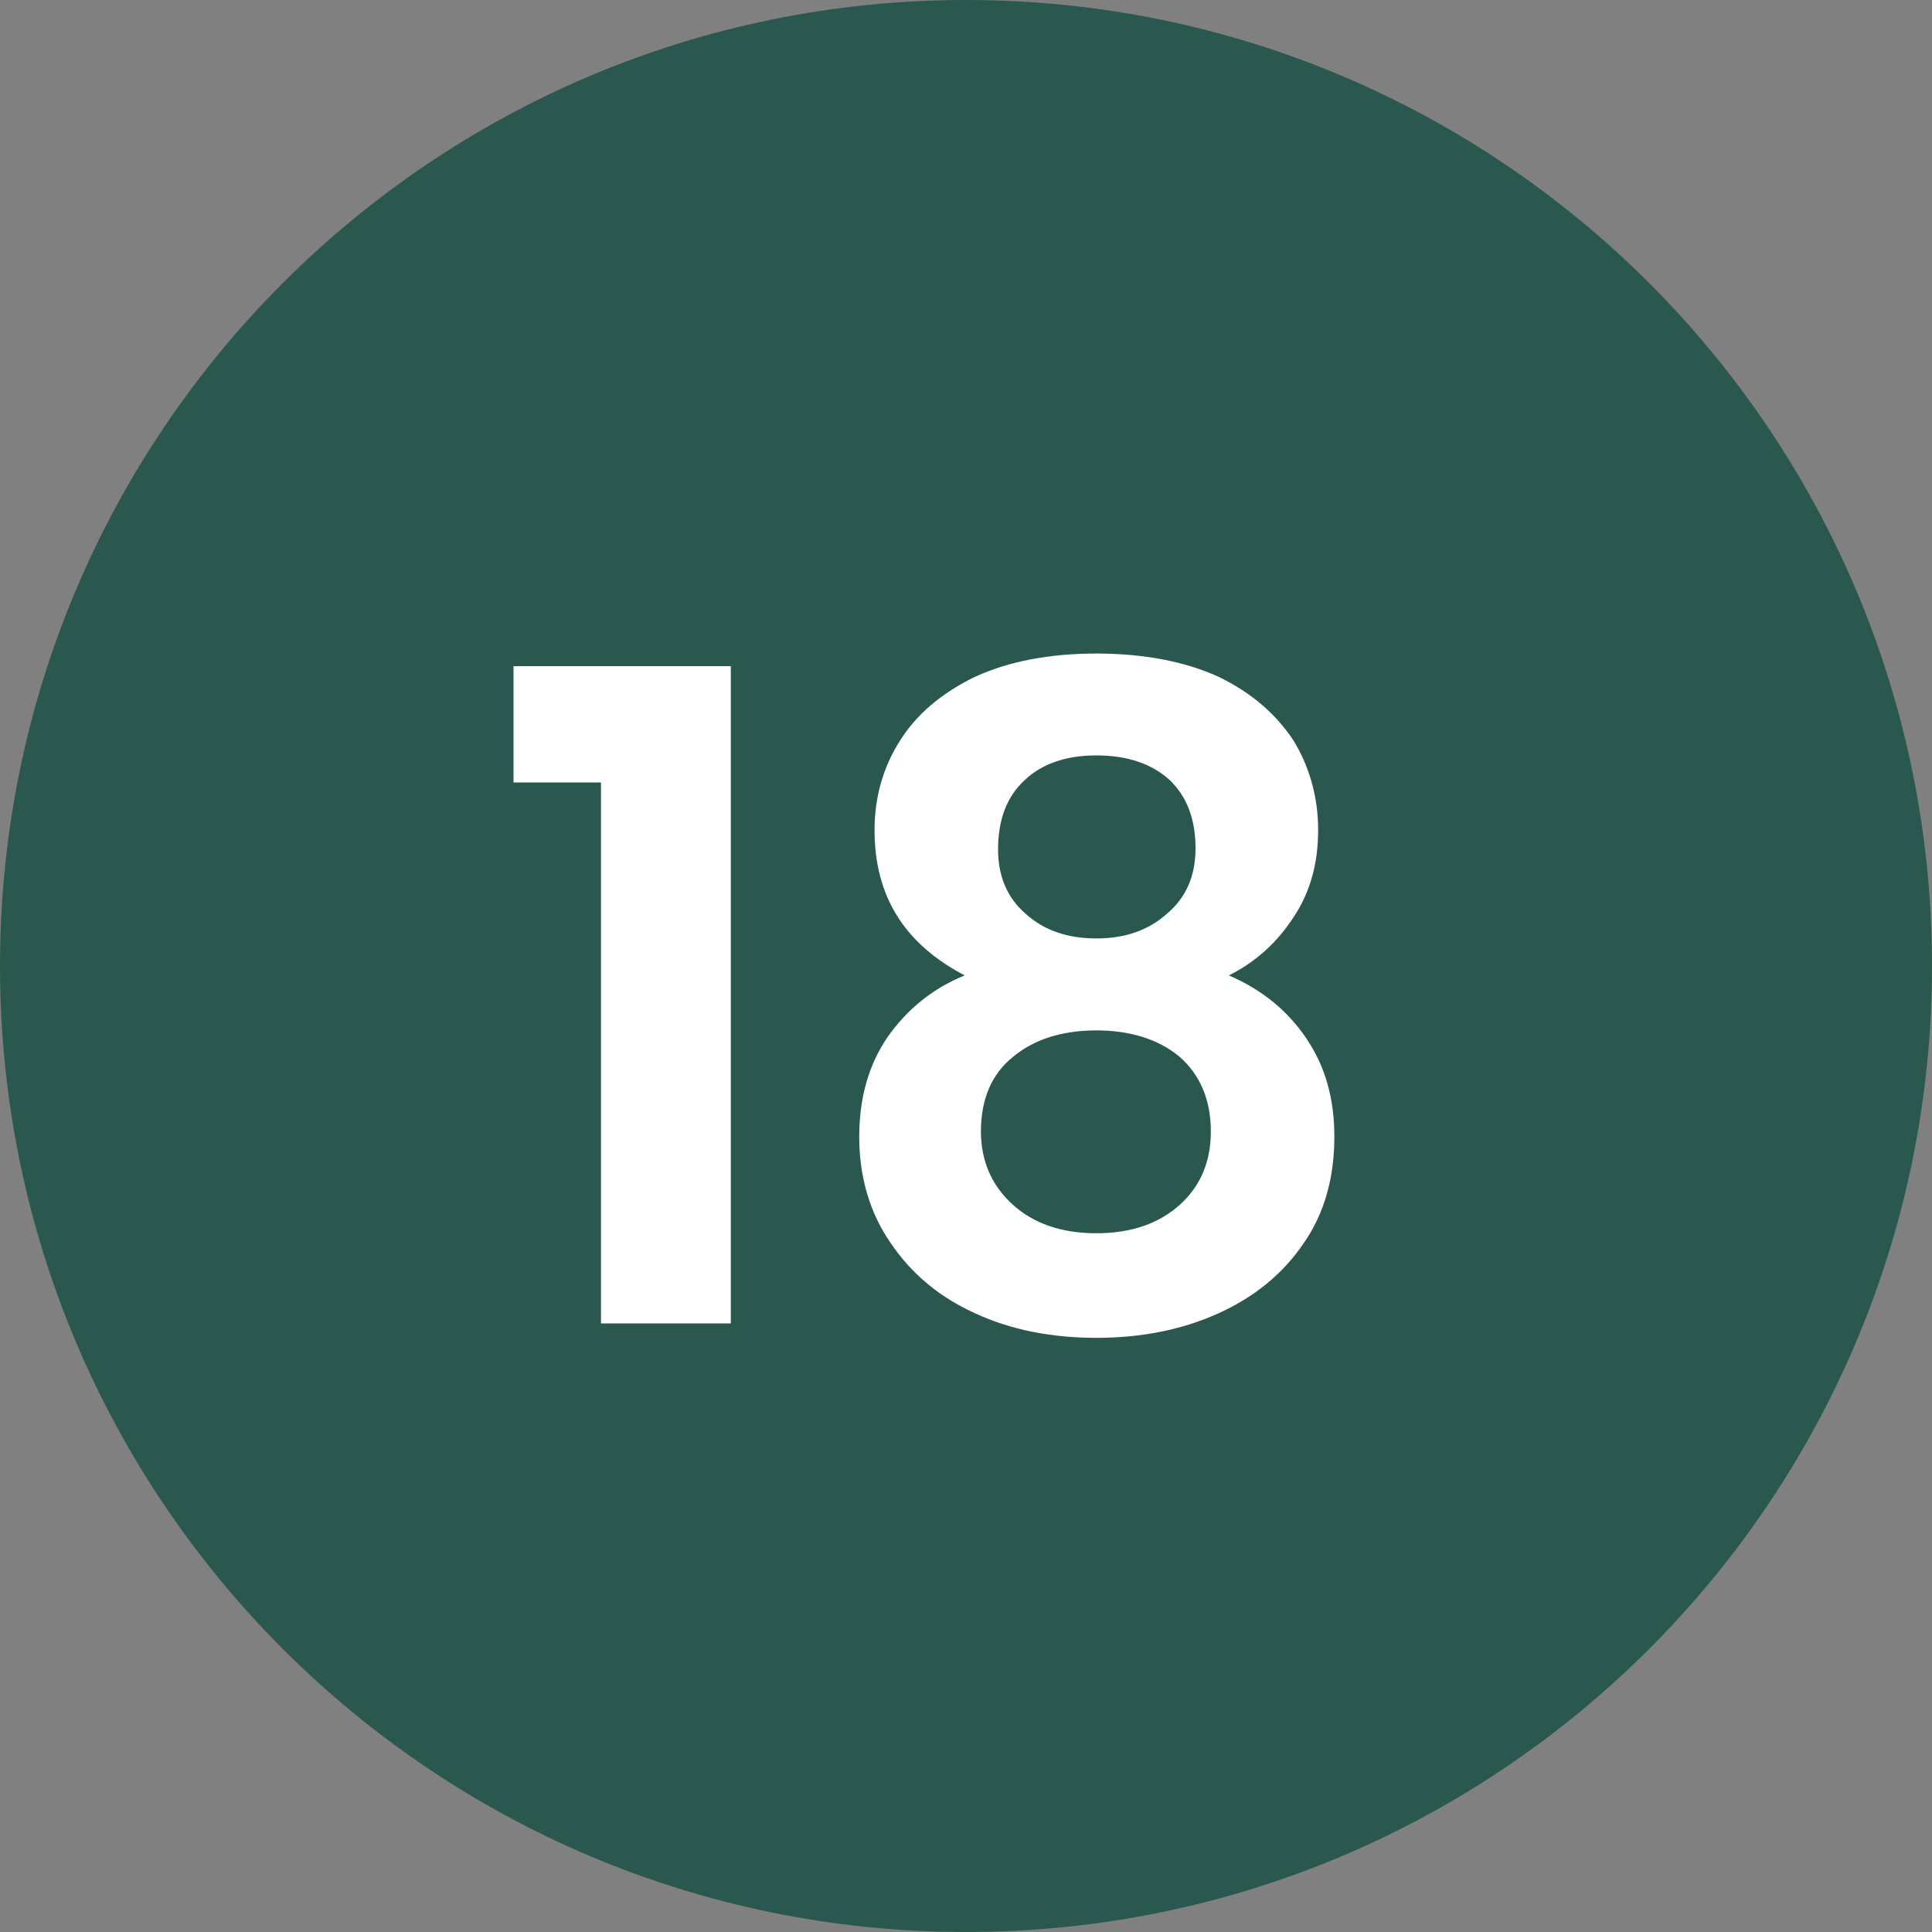
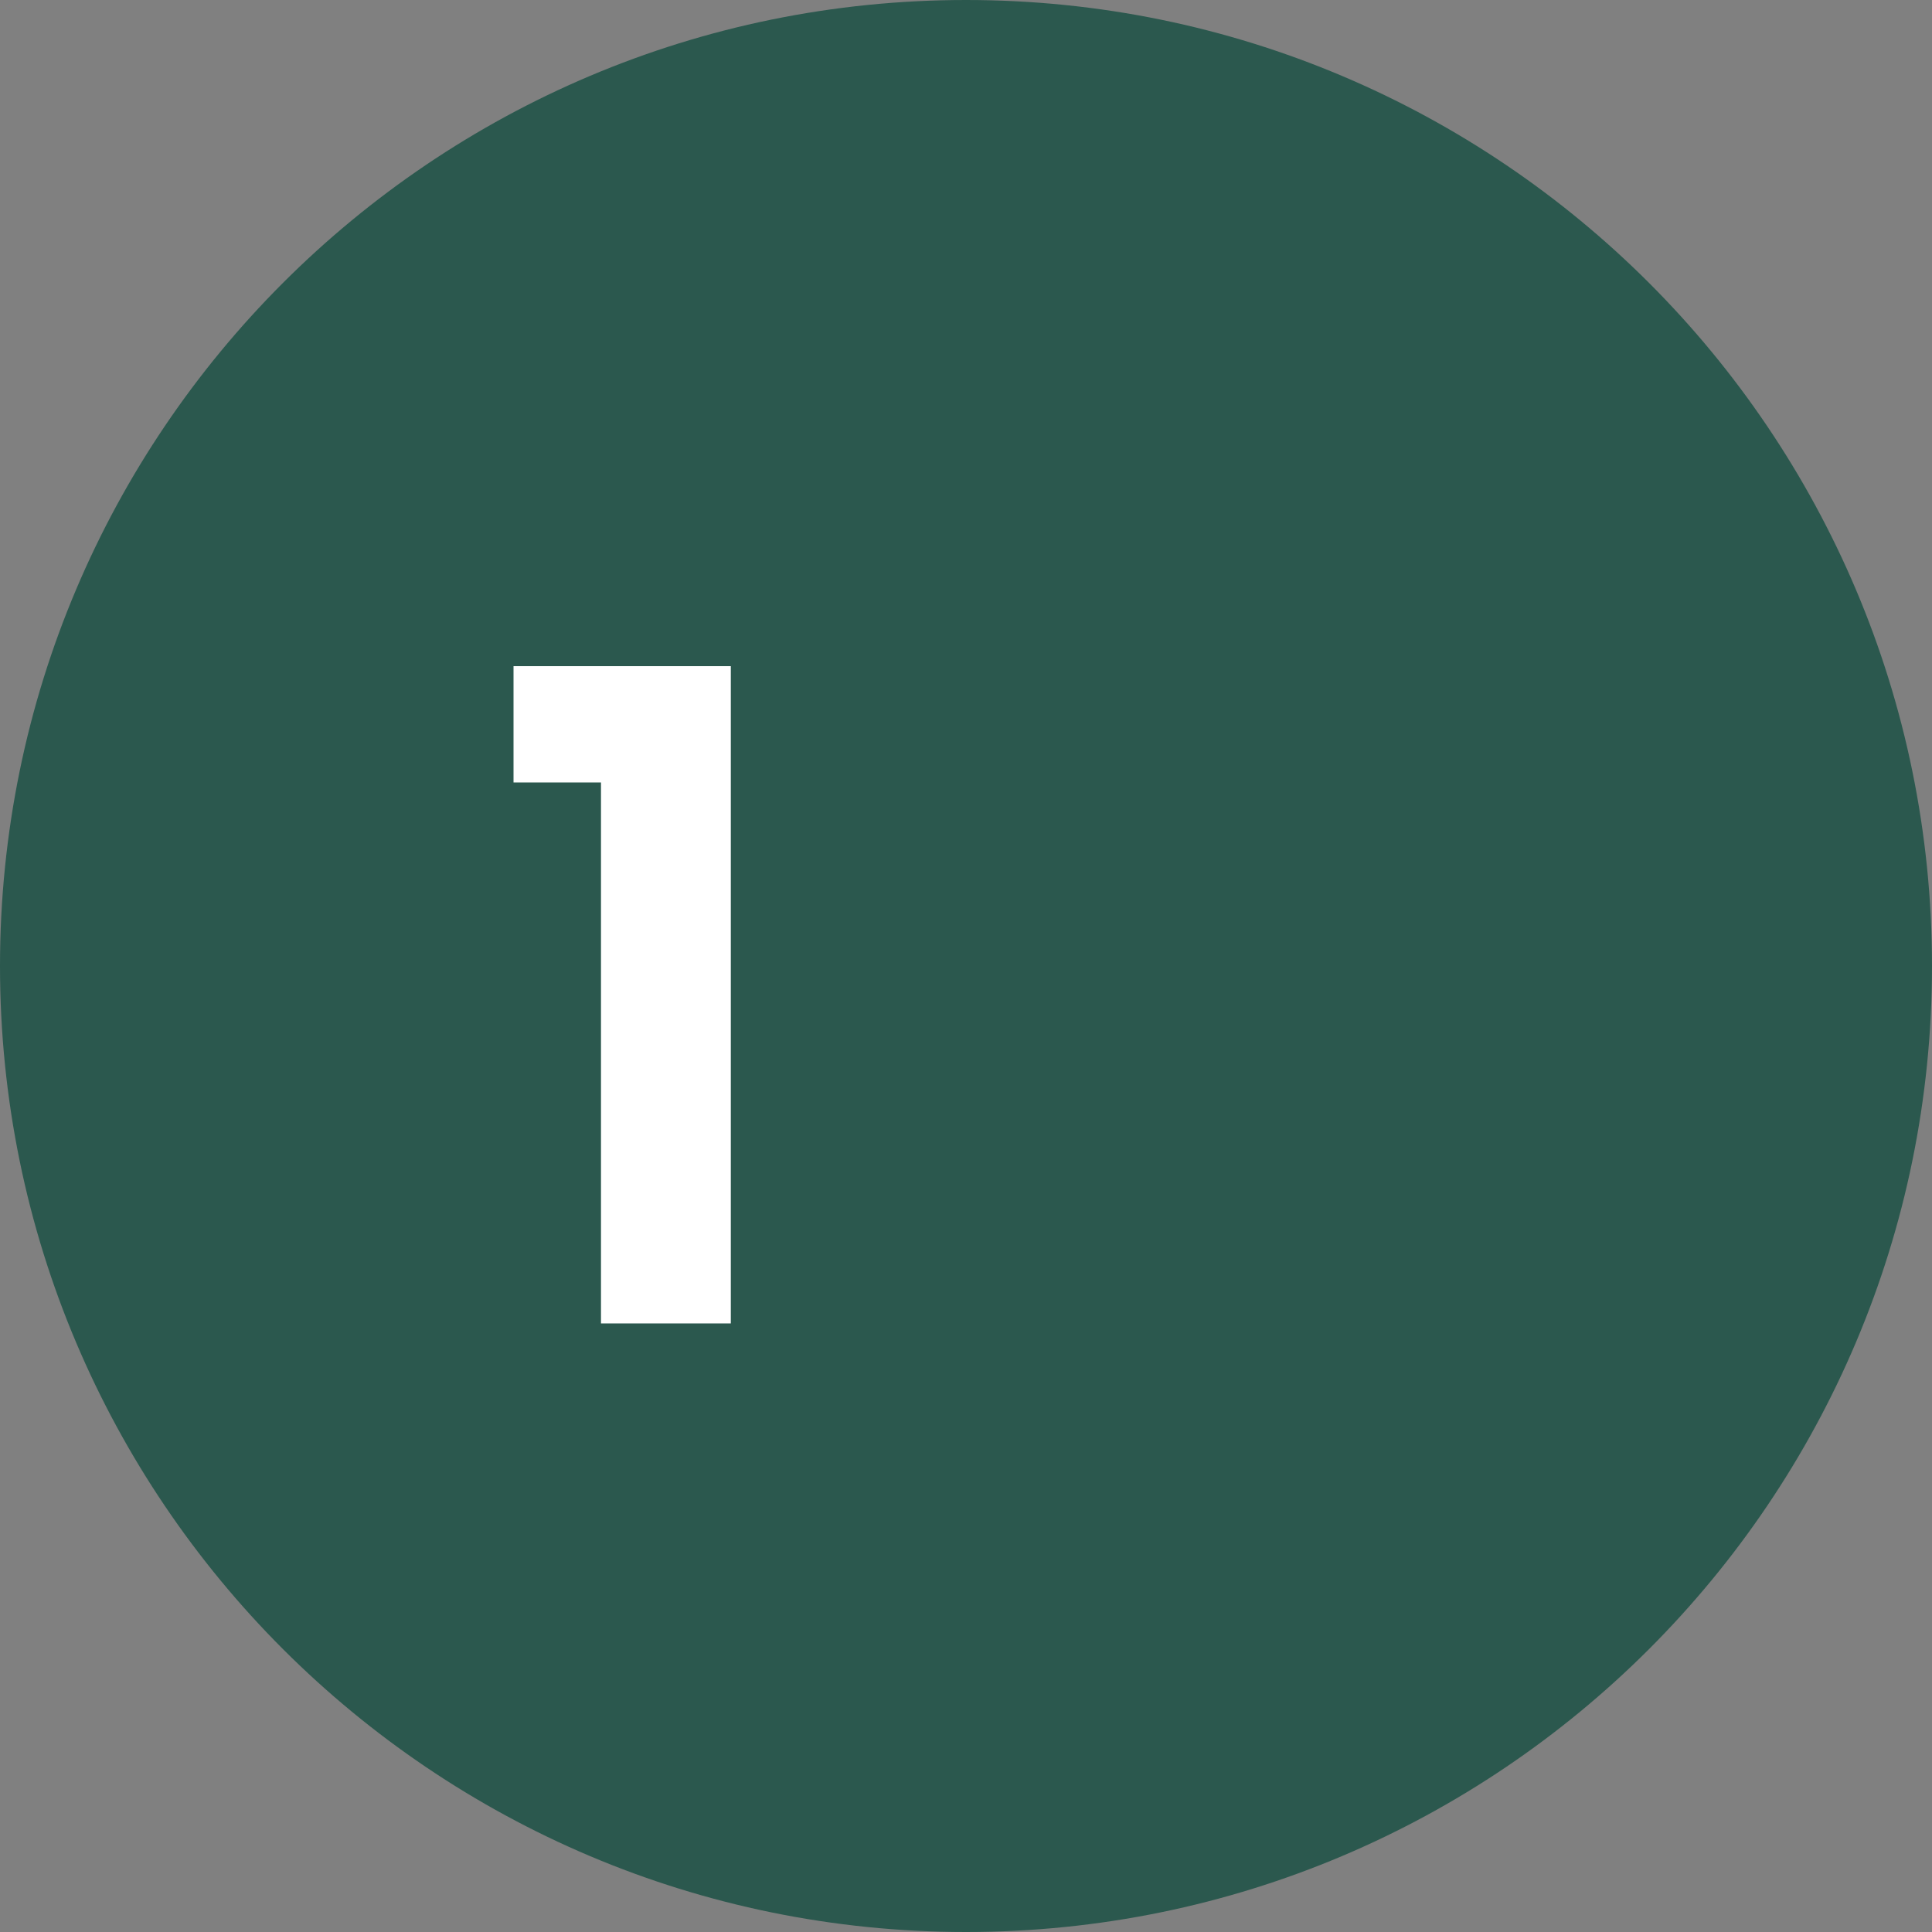
<svg xmlns="http://www.w3.org/2000/svg" width="30px" height="30px" viewBox="0 0 30 30" version="1.1" xml:space="preserve" style="fill-rule:evenodd;clip-rule:evenodd;stroke-linejoin:round;stroke-miterlimit:2;">
  <rect x="0" y="0" width="30" height="30" fill="#808080" stroke="none" />
  <g transform="matrix(1,0,0,1,-1215,-367.713)">
    <g id="marker-18" transform="matrix(1,0,0,1,0,-596)">
      <g transform="matrix(1,0,0,1,1230,963.713)">
        <path d="M0,30C8.284,30 15,23.285 15,15C15,6.715 8.284,0 0,0C-8.284,0 -15,6.715 -15,15C-15,23.285 -8.284,30 0,30" style="fill:rgb(43,88,78);fill-rule:nonzero;" />
      </g>
      <g transform="matrix(1,0,0,1,0,-1.8)">
        <g transform="matrix(14,0,0,14,1222.47,986.063)">
          <path d="M0.036,-0.6L0.036,-0.729L0.277,-0.729L0.277,0L0.133,0L0.133,-0.6L0.036,-0.6Z" style="fill:white;fill-rule:nonzero;" />
        </g>
        <g transform="matrix(14,0,0,14,1227.53,986.063)">
-           <path d="M0.175,-0.386C0.108,-0.421 0.075,-0.474 0.075,-0.547C0.075,-0.583 0.084,-0.616 0.103,-0.646C0.121,-0.675 0.149,-0.699 0.186,-0.717C0.223,-0.734 0.268,-0.743 0.321,-0.743C0.374,-0.743 0.42,-0.734 0.457,-0.717C0.494,-0.699 0.521,-0.675 0.54,-0.646C0.558,-0.616 0.567,-0.583 0.567,-0.547C0.567,-0.51 0.558,-0.478 0.54,-0.451C0.522,-0.423 0.498,-0.401 0.468,-0.386C0.505,-0.37 0.533,-0.347 0.554,-0.316C0.575,-0.285 0.585,-0.249 0.585,-0.207C0.585,-0.162 0.574,-0.122 0.551,-0.089C0.528,-0.055 0.496,-0.029 0.456,-0.011C0.416,0.007 0.371,0.016 0.321,0.016C0.271,0.016 0.226,0.007 0.187,-0.011C0.147,-0.029 0.116,-0.055 0.093,-0.089C0.07,-0.122 0.058,-0.162 0.058,-0.207C0.058,-0.249 0.068,-0.286 0.089,-0.317C0.11,-0.347 0.138,-0.371 0.175,-0.386ZM0.431,-0.527C0.431,-0.56 0.421,-0.585 0.402,-0.603C0.382,-0.621 0.355,-0.63 0.321,-0.63C0.288,-0.63 0.261,-0.621 0.242,-0.603C0.222,-0.585 0.212,-0.559 0.212,-0.526C0.212,-0.496 0.222,-0.472 0.243,-0.454C0.263,-0.436 0.289,-0.427 0.321,-0.427C0.353,-0.427 0.379,-0.436 0.4,-0.455C0.421,-0.473 0.431,-0.497 0.431,-0.527ZM0.321,-0.325C0.283,-0.325 0.252,-0.315 0.229,-0.296C0.205,-0.277 0.193,-0.249 0.193,-0.213C0.193,-0.18 0.205,-0.153 0.228,-0.132C0.251,-0.111 0.282,-0.1 0.321,-0.1C0.36,-0.1 0.391,-0.111 0.414,-0.132C0.437,-0.153 0.448,-0.18 0.448,-0.213C0.448,-0.248 0.436,-0.276 0.413,-0.296C0.39,-0.315 0.359,-0.325 0.321,-0.325Z" style="fill:white;fill-rule:nonzero;" />
-         </g>
+           </g>
      </g>
    </g>
  </g>
</svg>